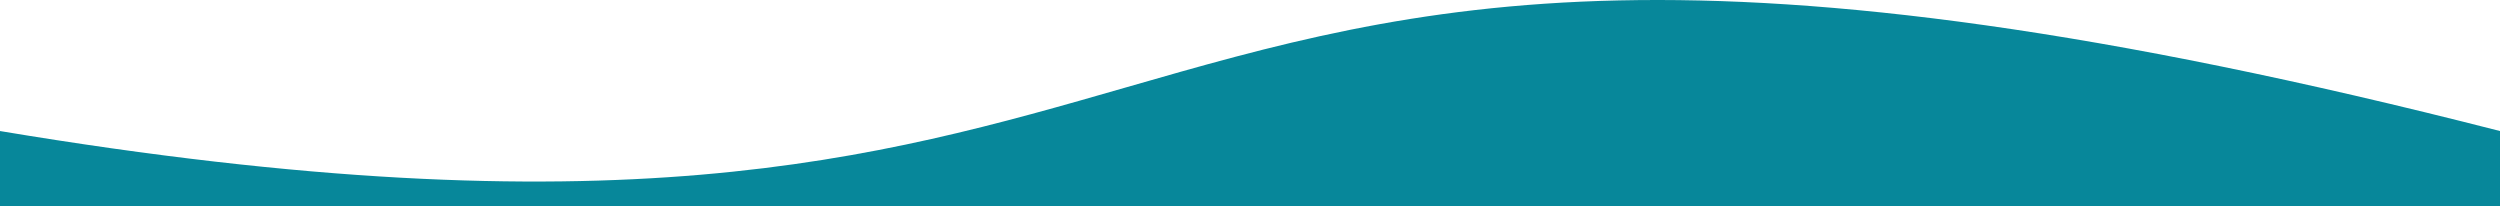
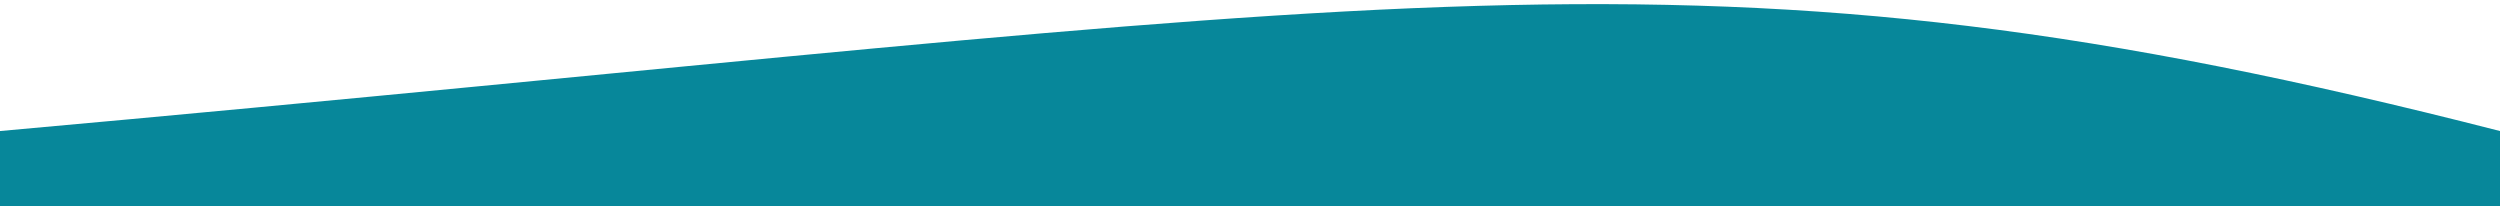
<svg xmlns="http://www.w3.org/2000/svg" width="376" height="31" viewBox="0 0 376 31" fill="none">
-   <path d="M0 19.708C92.773 35.182 131.805 23.948 169.359 13.143C212.965 0.594 254.57 -11.38 376 19.708V31.001H0V19.708Z" fill="#07879A" />
+   <path d="M0 19.708C212.965 0.594 254.57 -11.38 376 19.708V31.001H0V19.708Z" fill="#07879A" />
</svg>